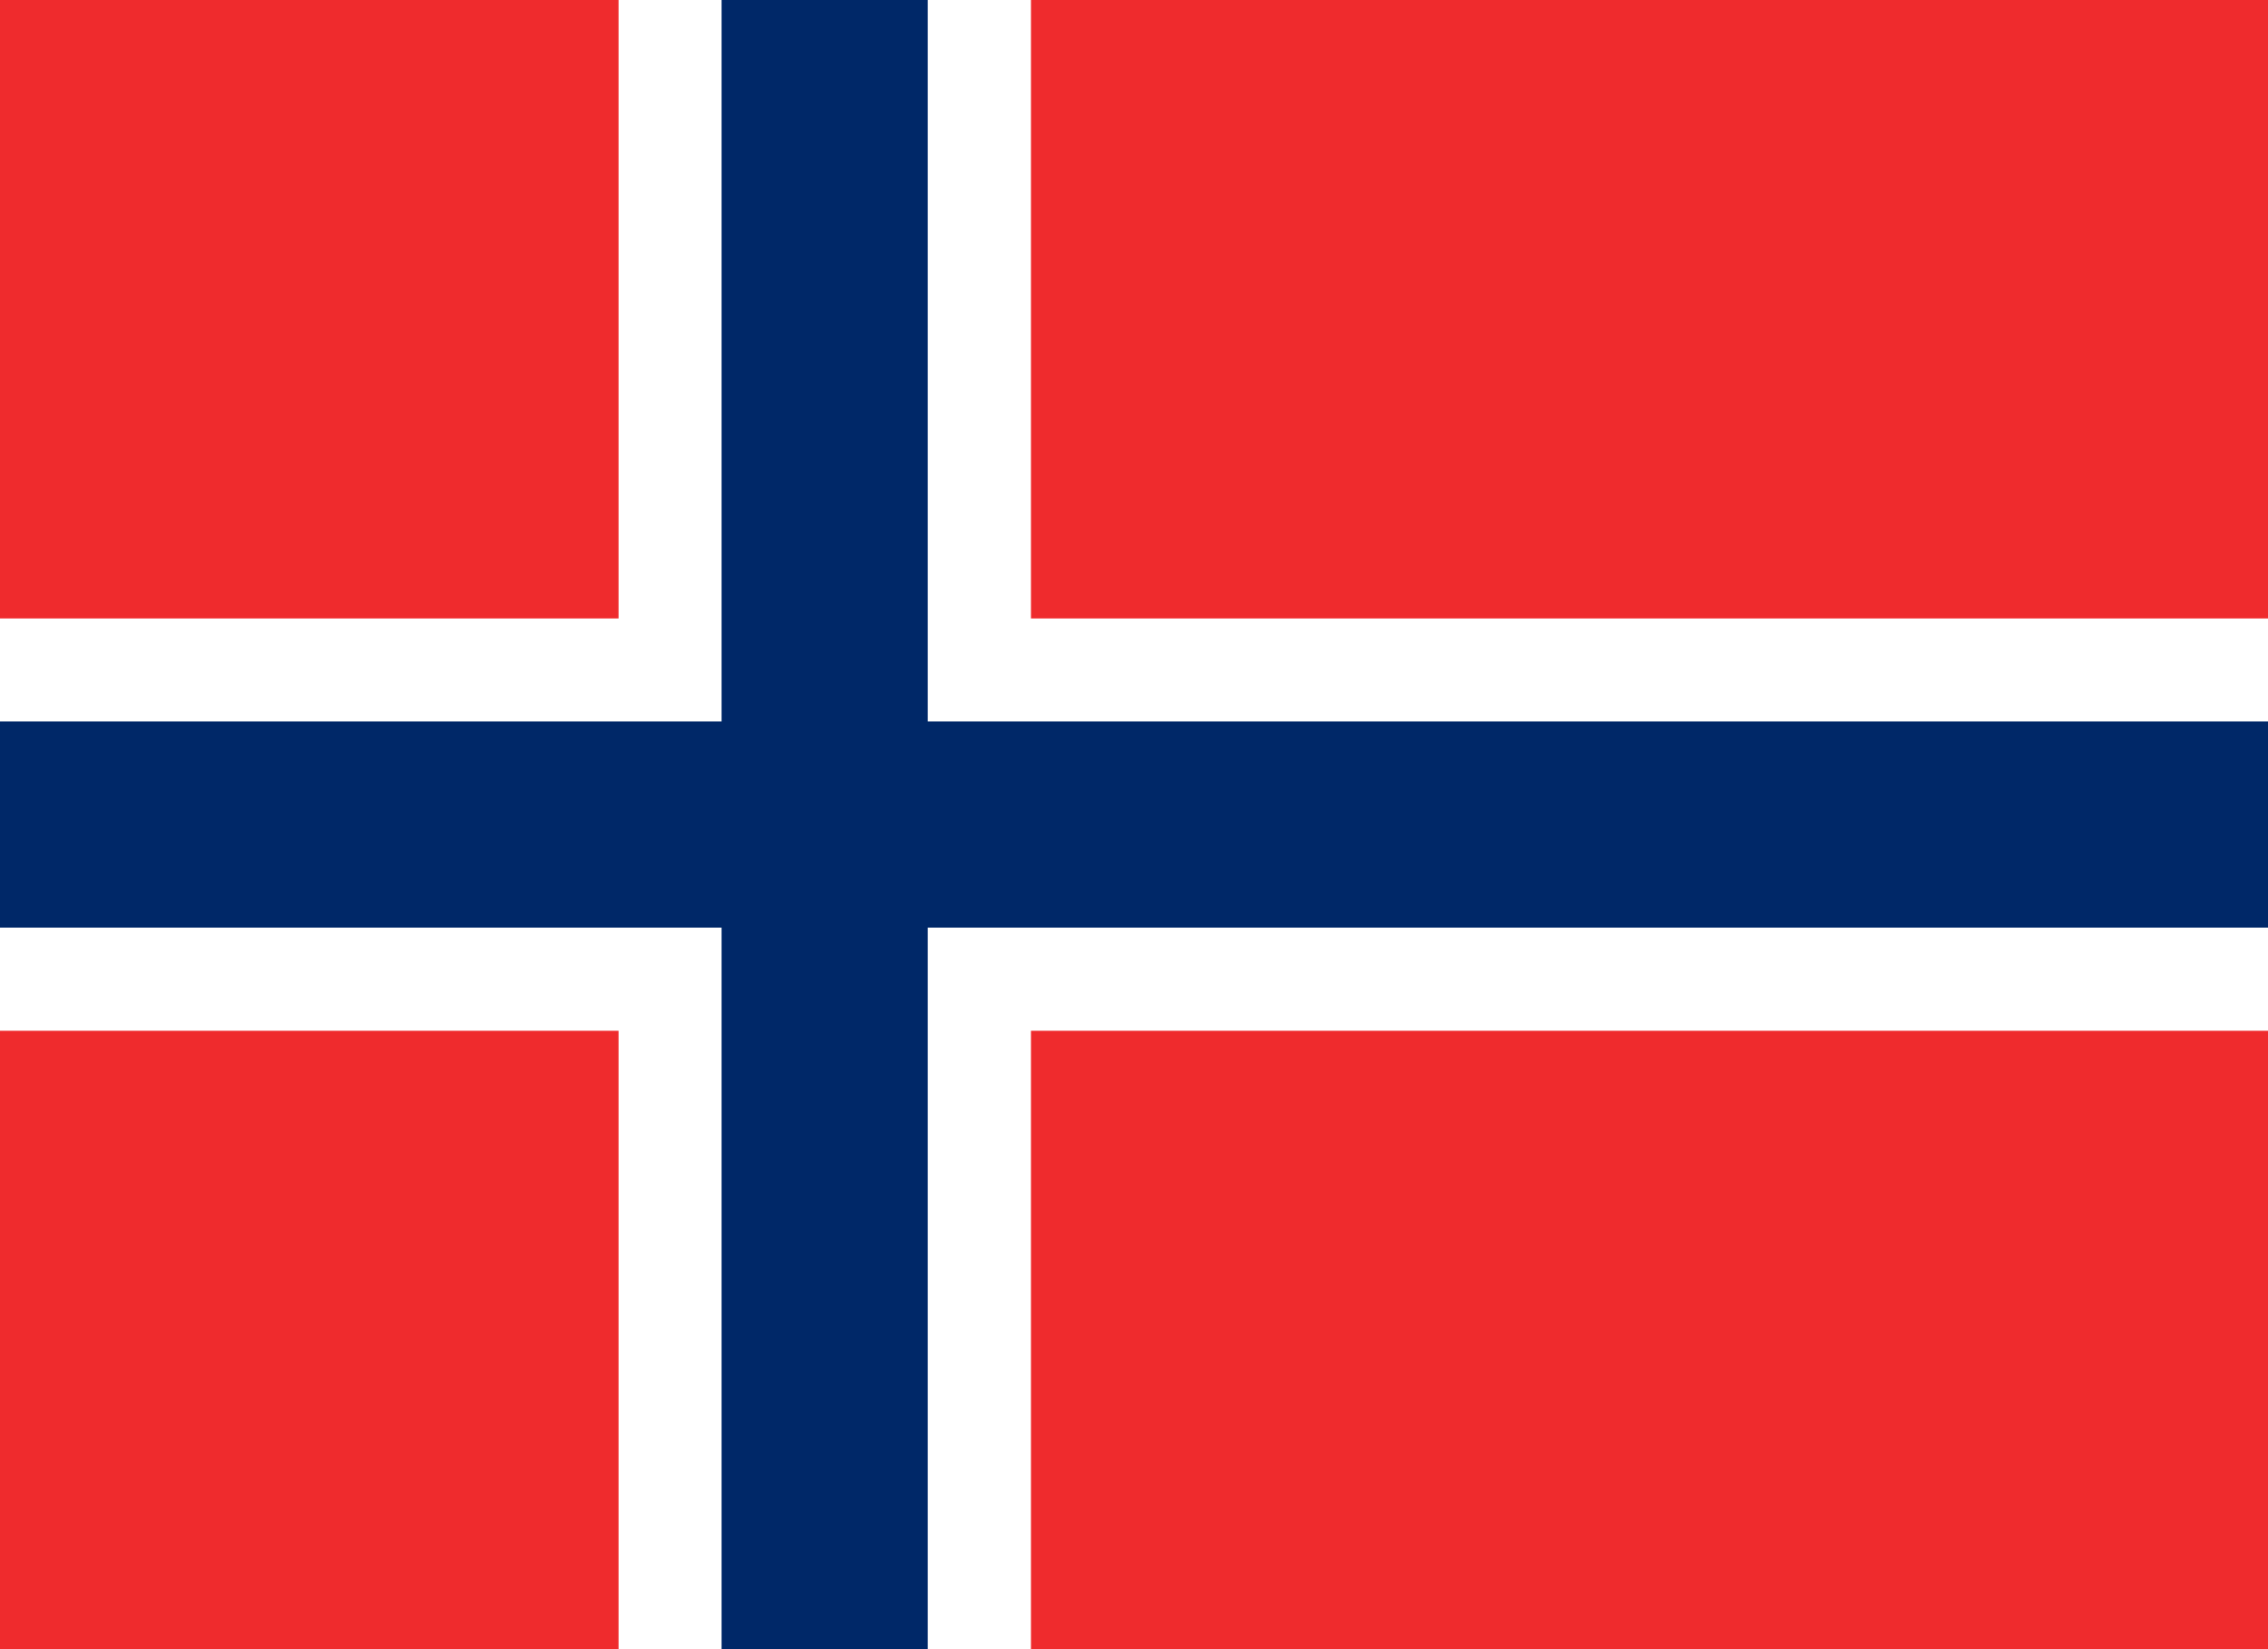
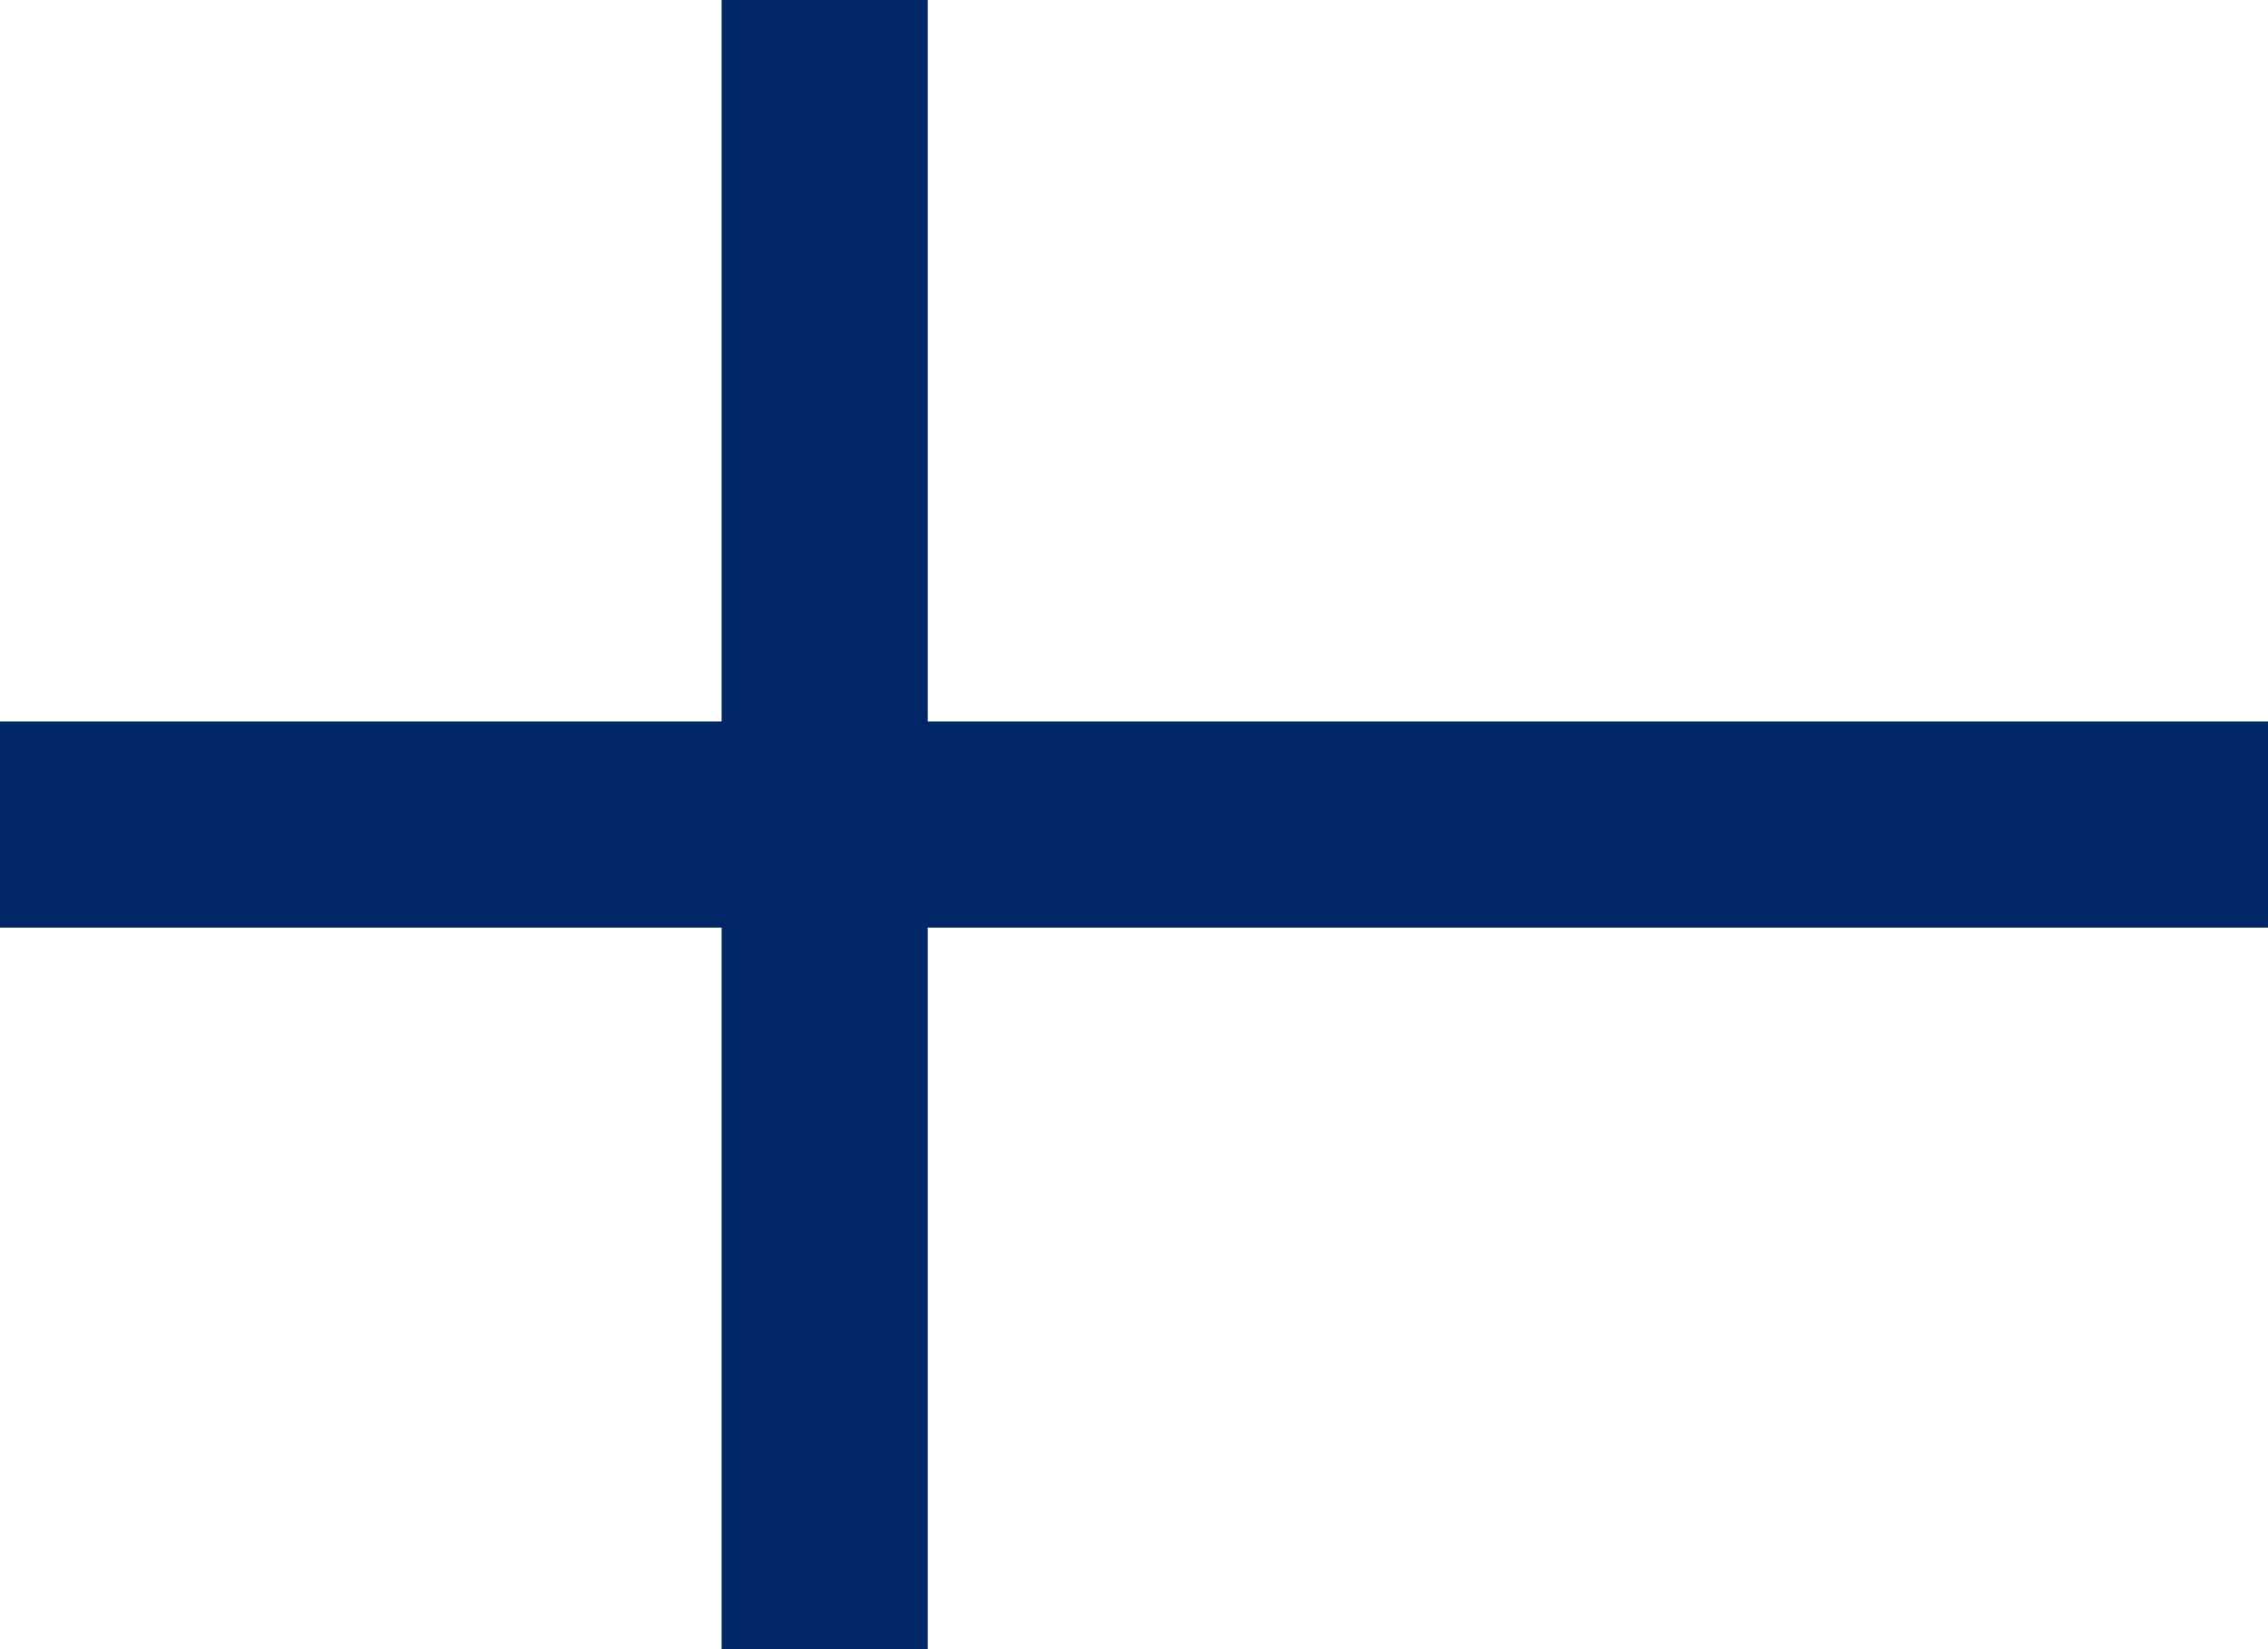
<svg xmlns="http://www.w3.org/2000/svg" id="Countryflags.com" viewBox="0 0 300 218.18">
  <defs>
    <style>.cls-1{fill:#ef2b2d;}.cls-2{fill:#fff;}.cls-3{fill:#002868;}</style>
  </defs>
  <title>norsko</title>
-   <rect id="_5" data-name="5" class="cls-1" width="300" height="218.18" />
-   <rect id="_4" data-name="4" class="cls-2" x="81.82" width="54.55" height="218.18" />
  <rect id="_3" data-name="3" class="cls-2" y="81.82" width="300" height="54.55" />
  <rect id="_2" data-name="2" class="cls-3" x="95.45" width="27.27" height="218.18" />
  <rect id="_1" data-name="1" class="cls-3" y="95.45" width="300" height="27.27" />
</svg>